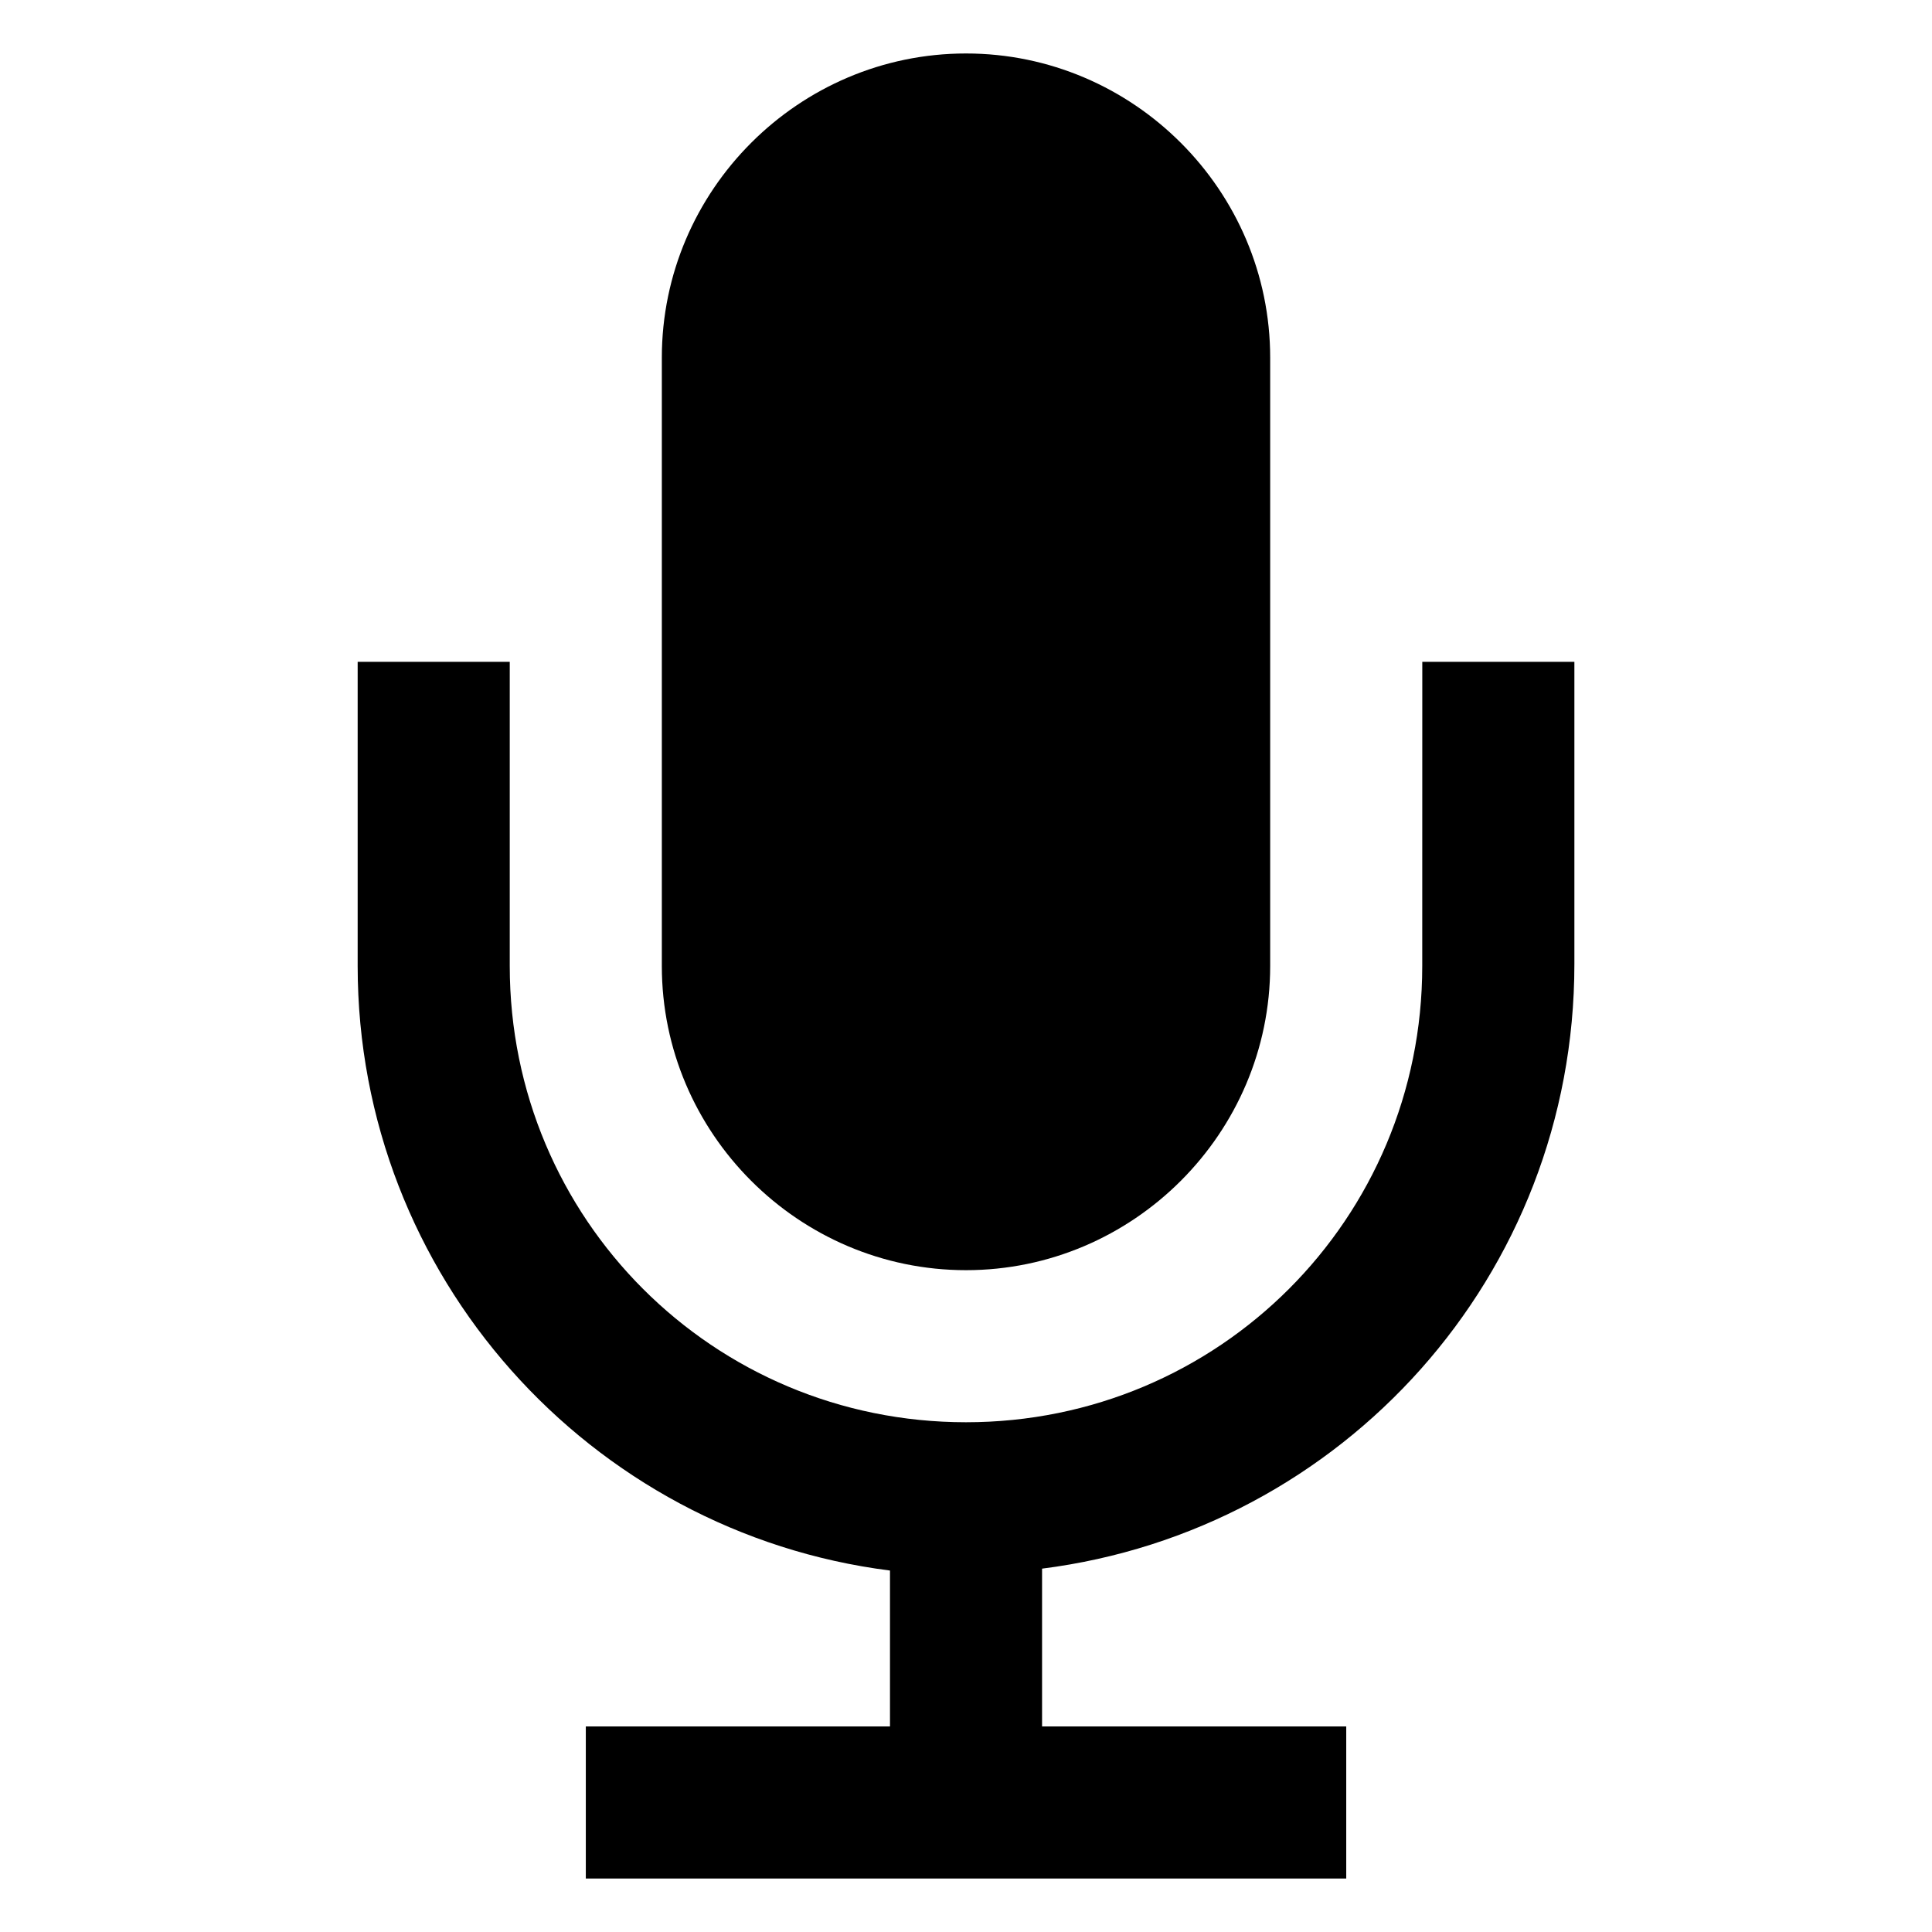
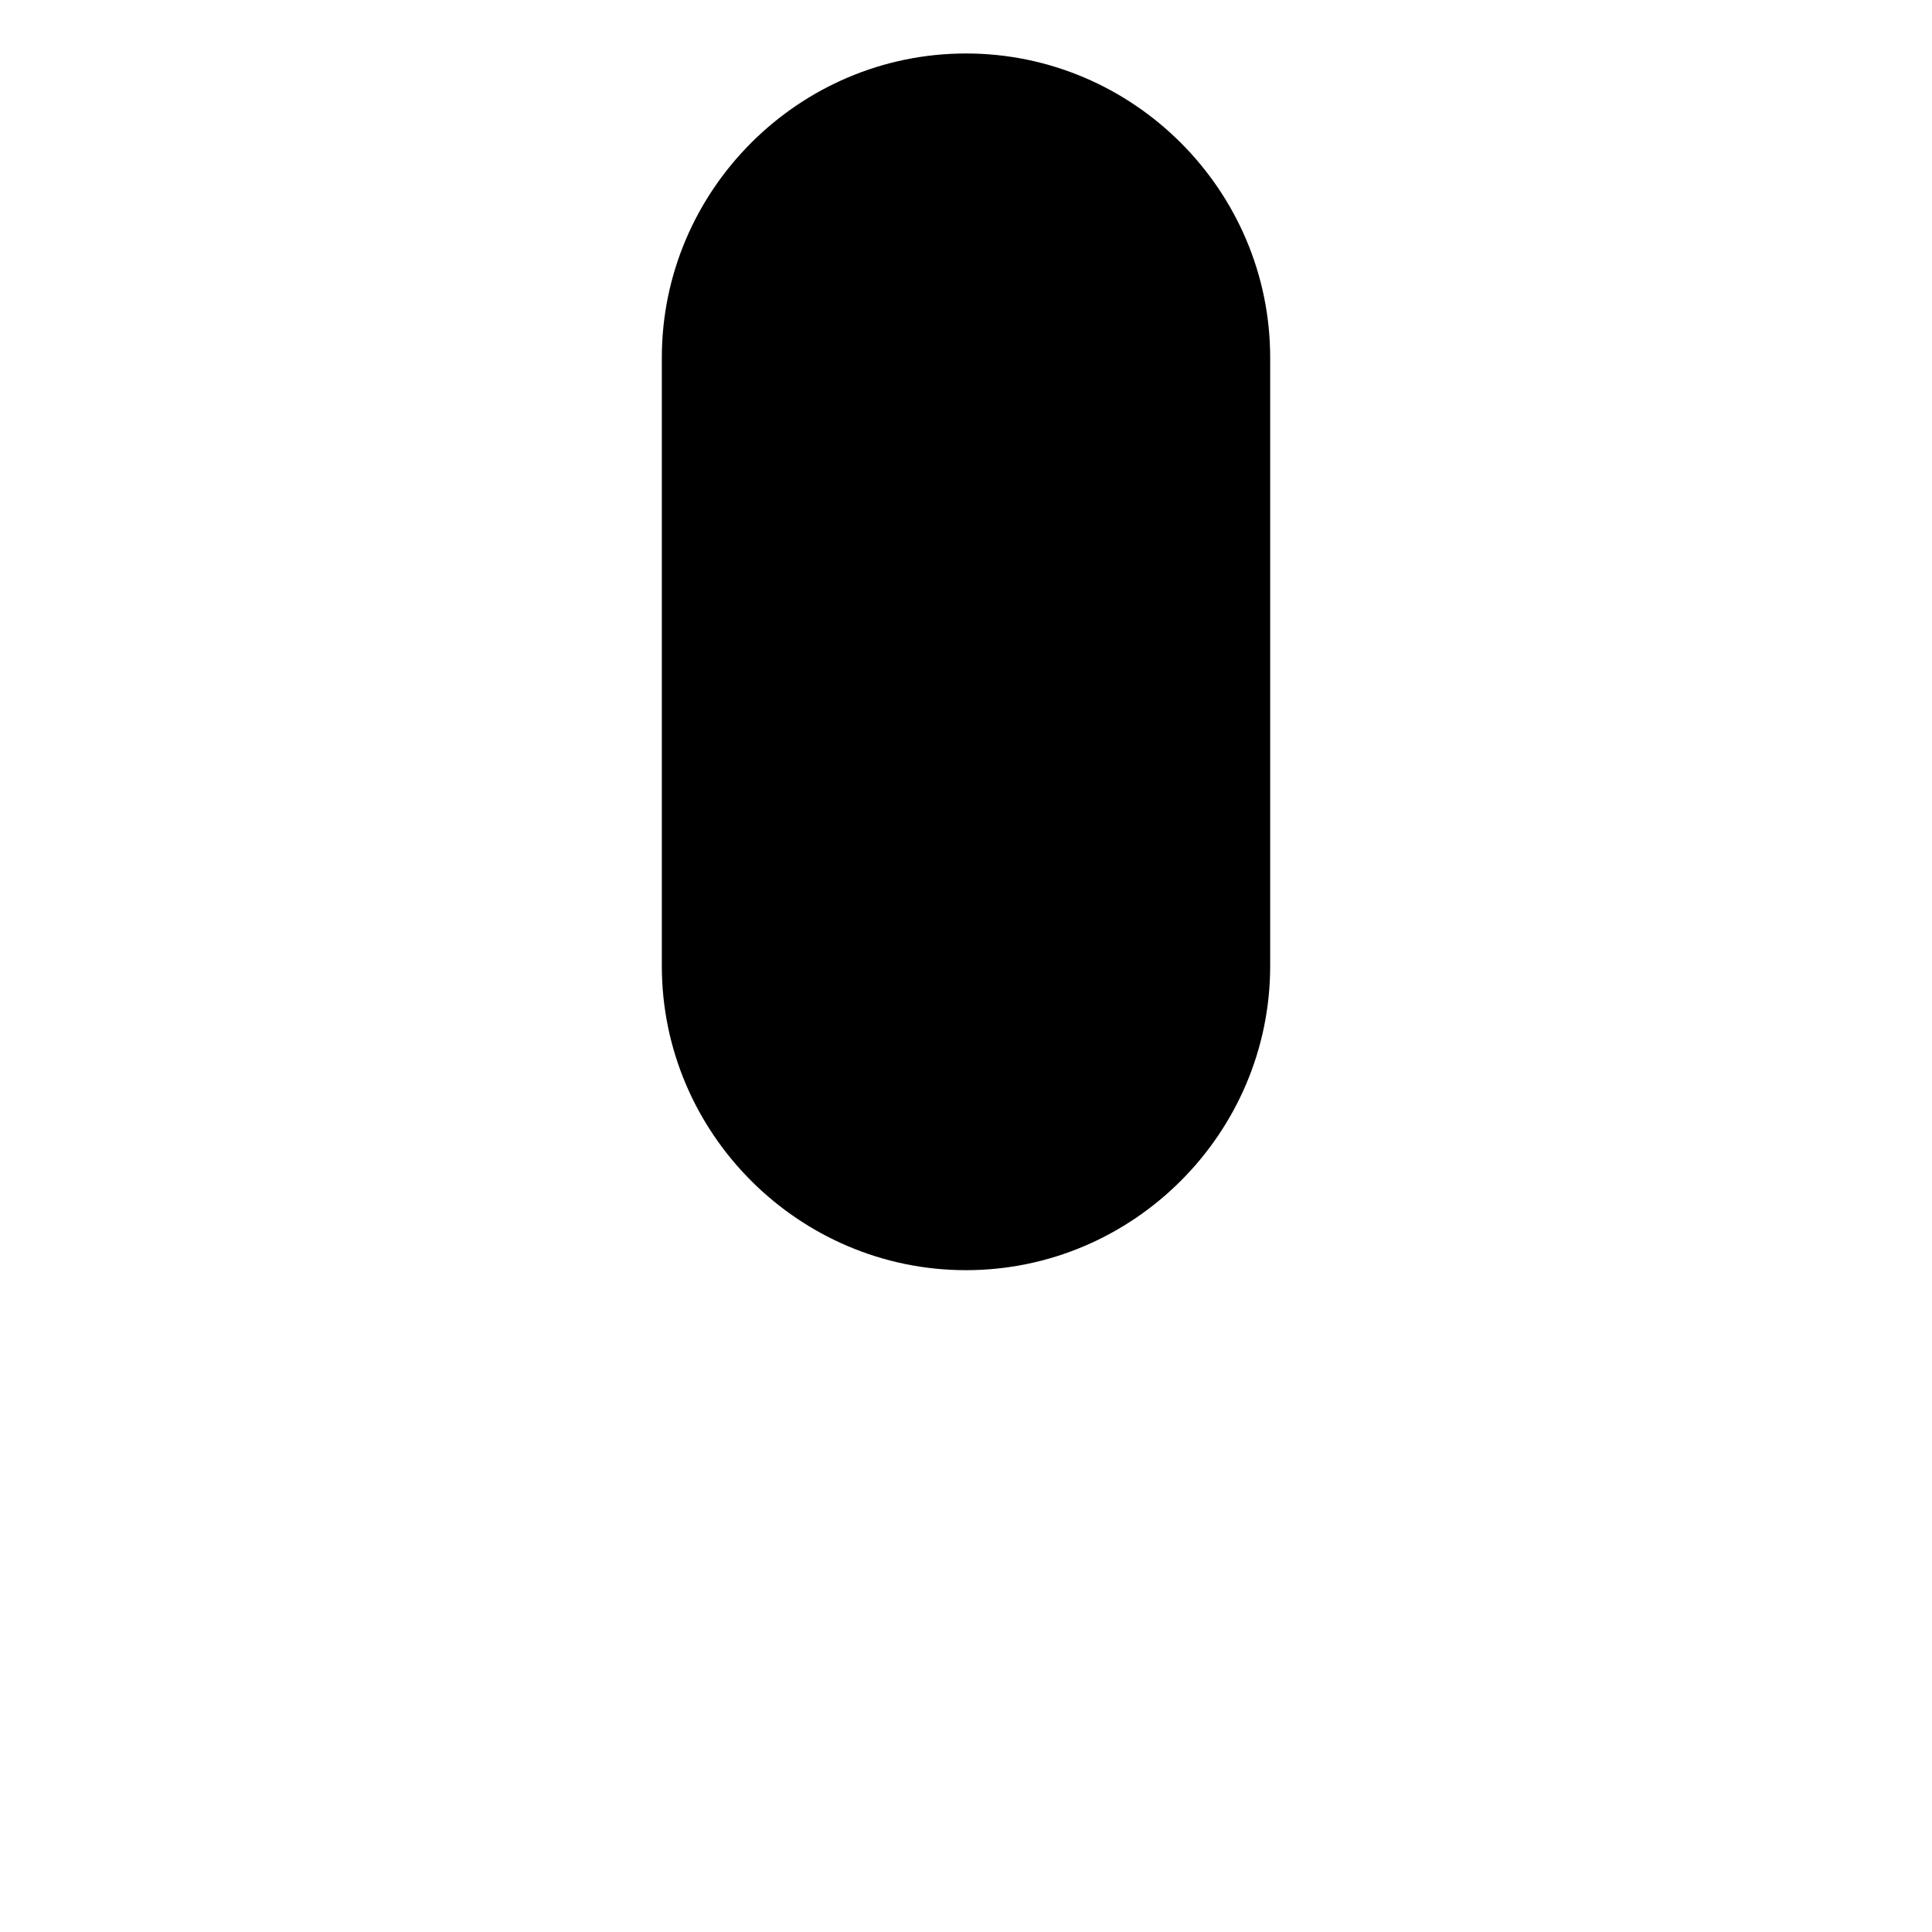
<svg xmlns="http://www.w3.org/2000/svg" fill="#000000" width="800px" height="800px" version="1.1" viewBox="144 144 512 512">
  <g>
    <path d="m480.61 400v-161.22c0-44.336-36.273-80.609-80.609-80.609s-80.609 36.273-80.609 80.609v161.22c0 44.336 36.273 80.609 80.609 80.609 44.332 0 80.609-36.277 80.609-80.609z" />
-     <path d="m520.91 400c0 67.008-53.906 120.91-120.91 120.91s-120.91-53.91-120.91-120.91v-80.609h-40.305v80.609c0 82.121 61.465 150.14 141.07 160.21v41.312h-80.609v40.305h201.52v-40.305h-80.609v-41.816c79.602-10.078 141.07-77.586 141.07-160.21v-80.105h-40.305z" />
  </g>
</svg>